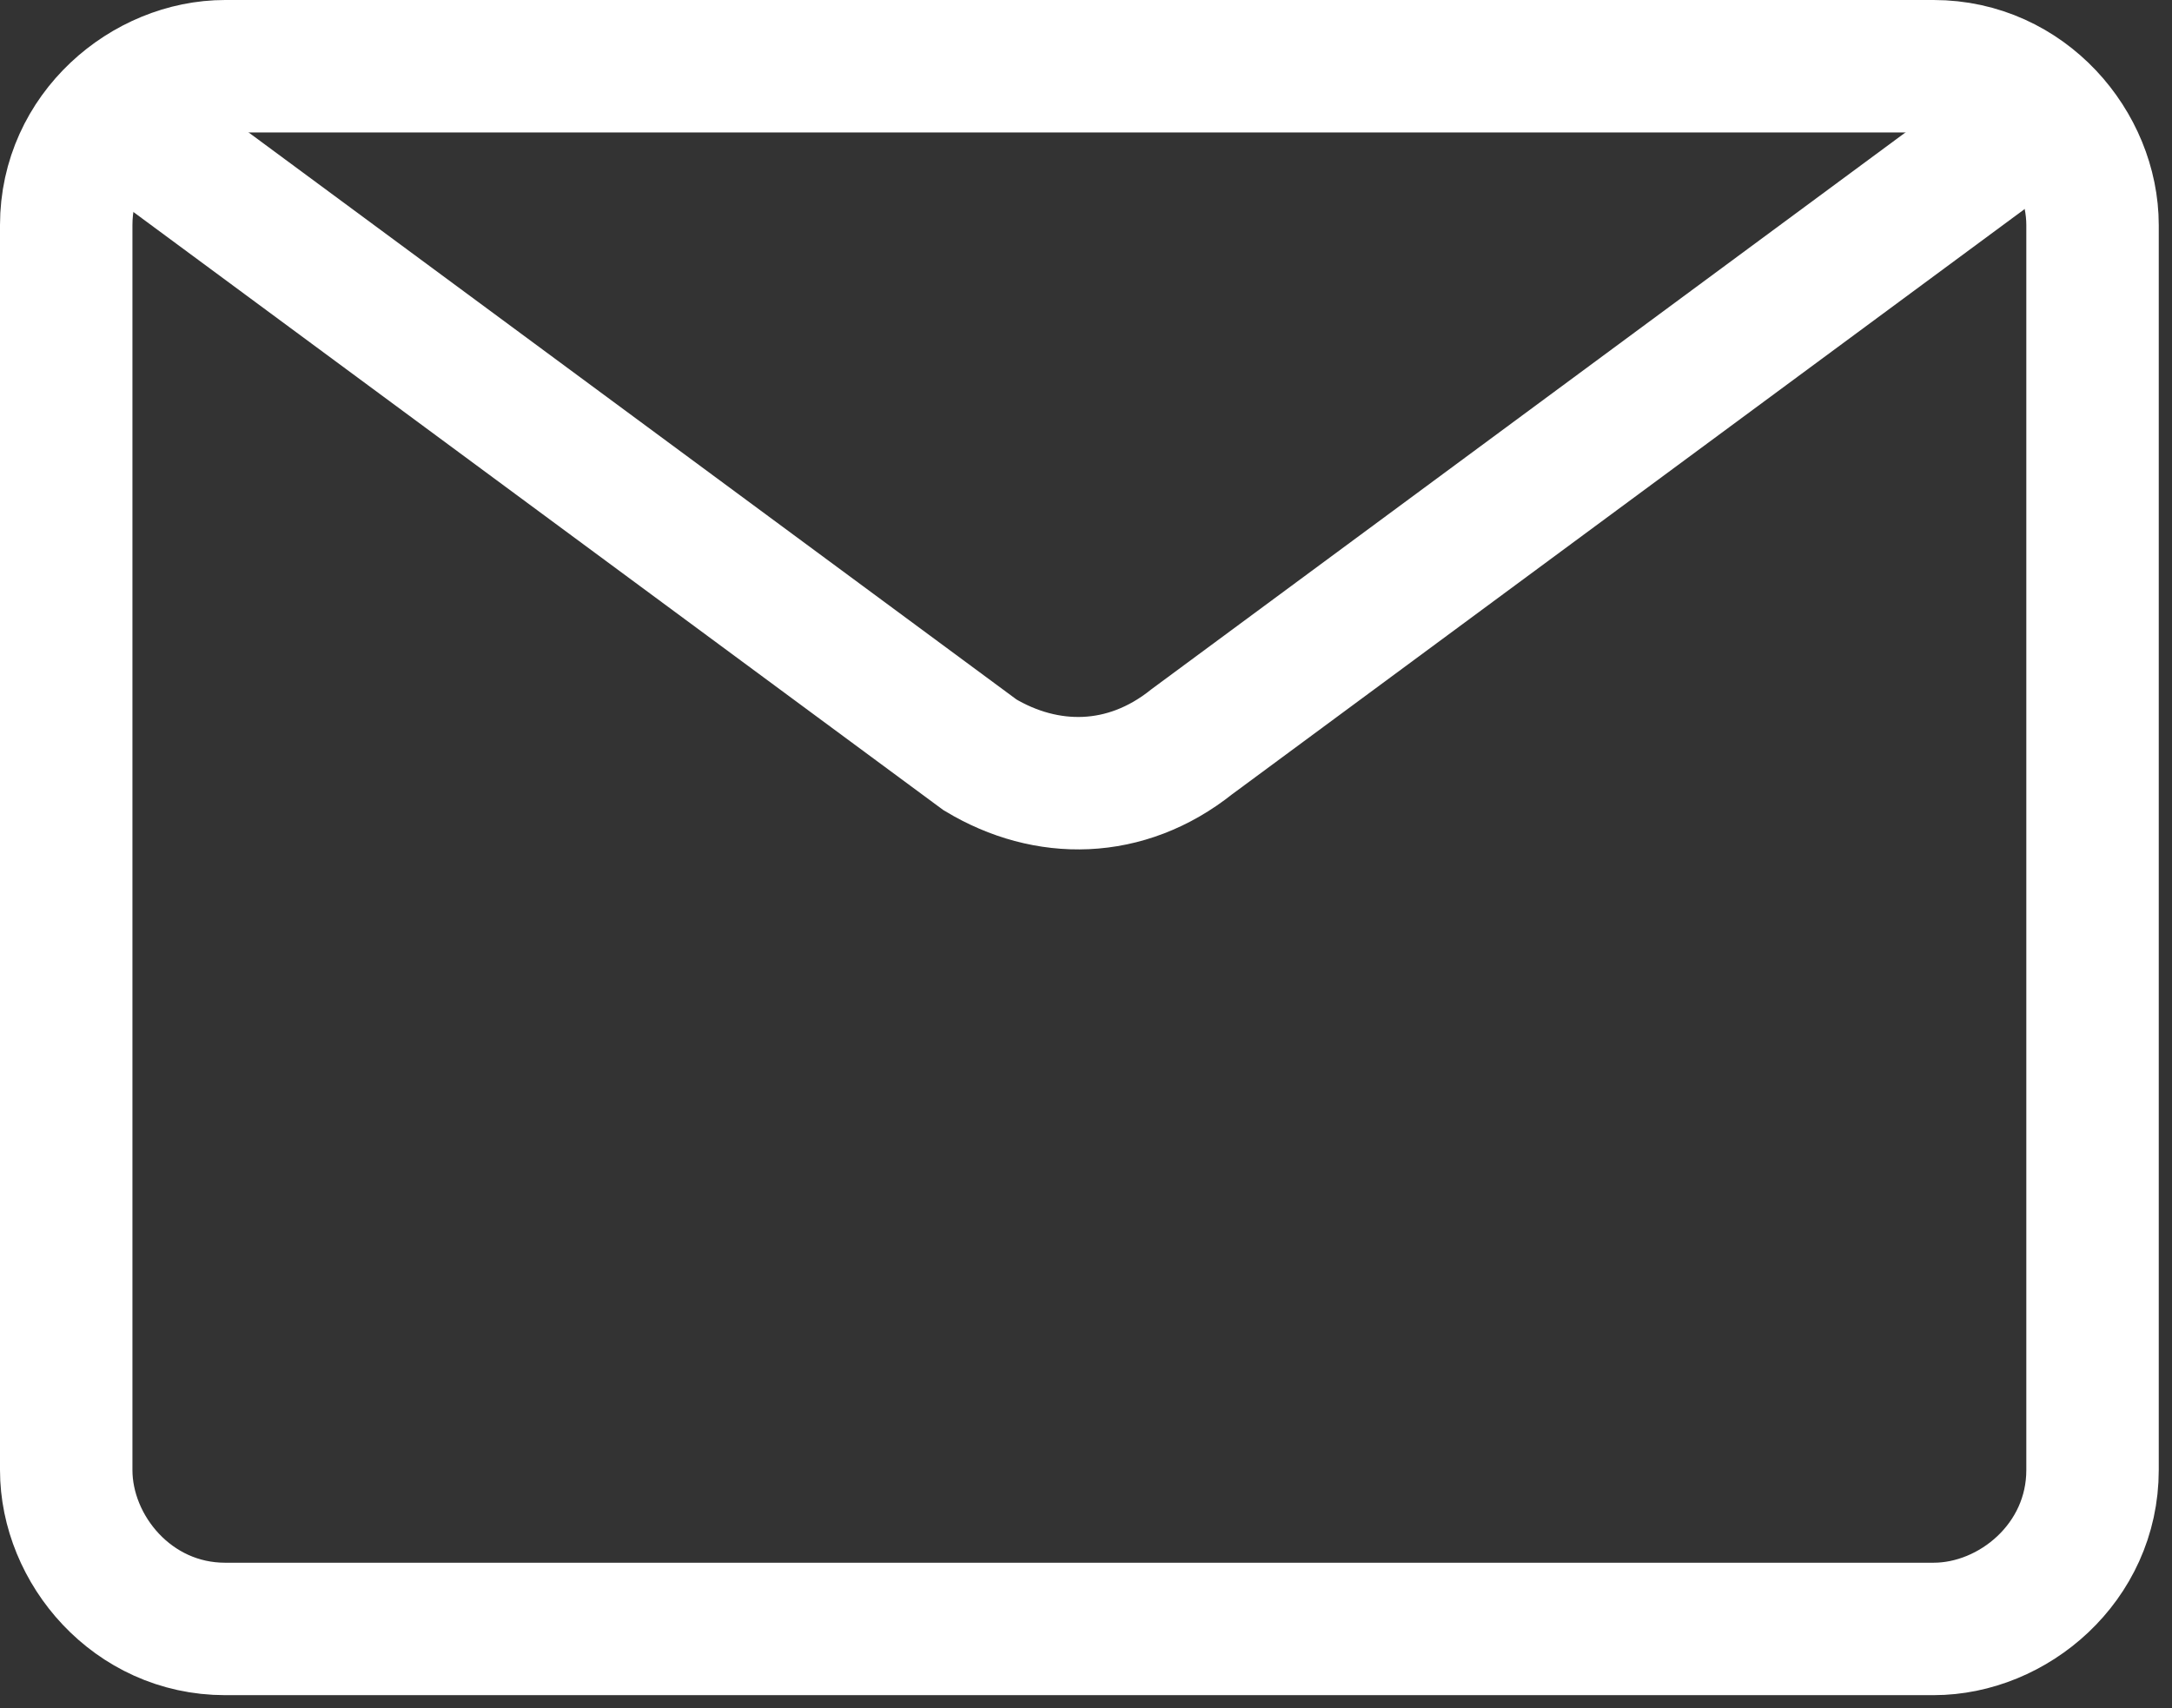
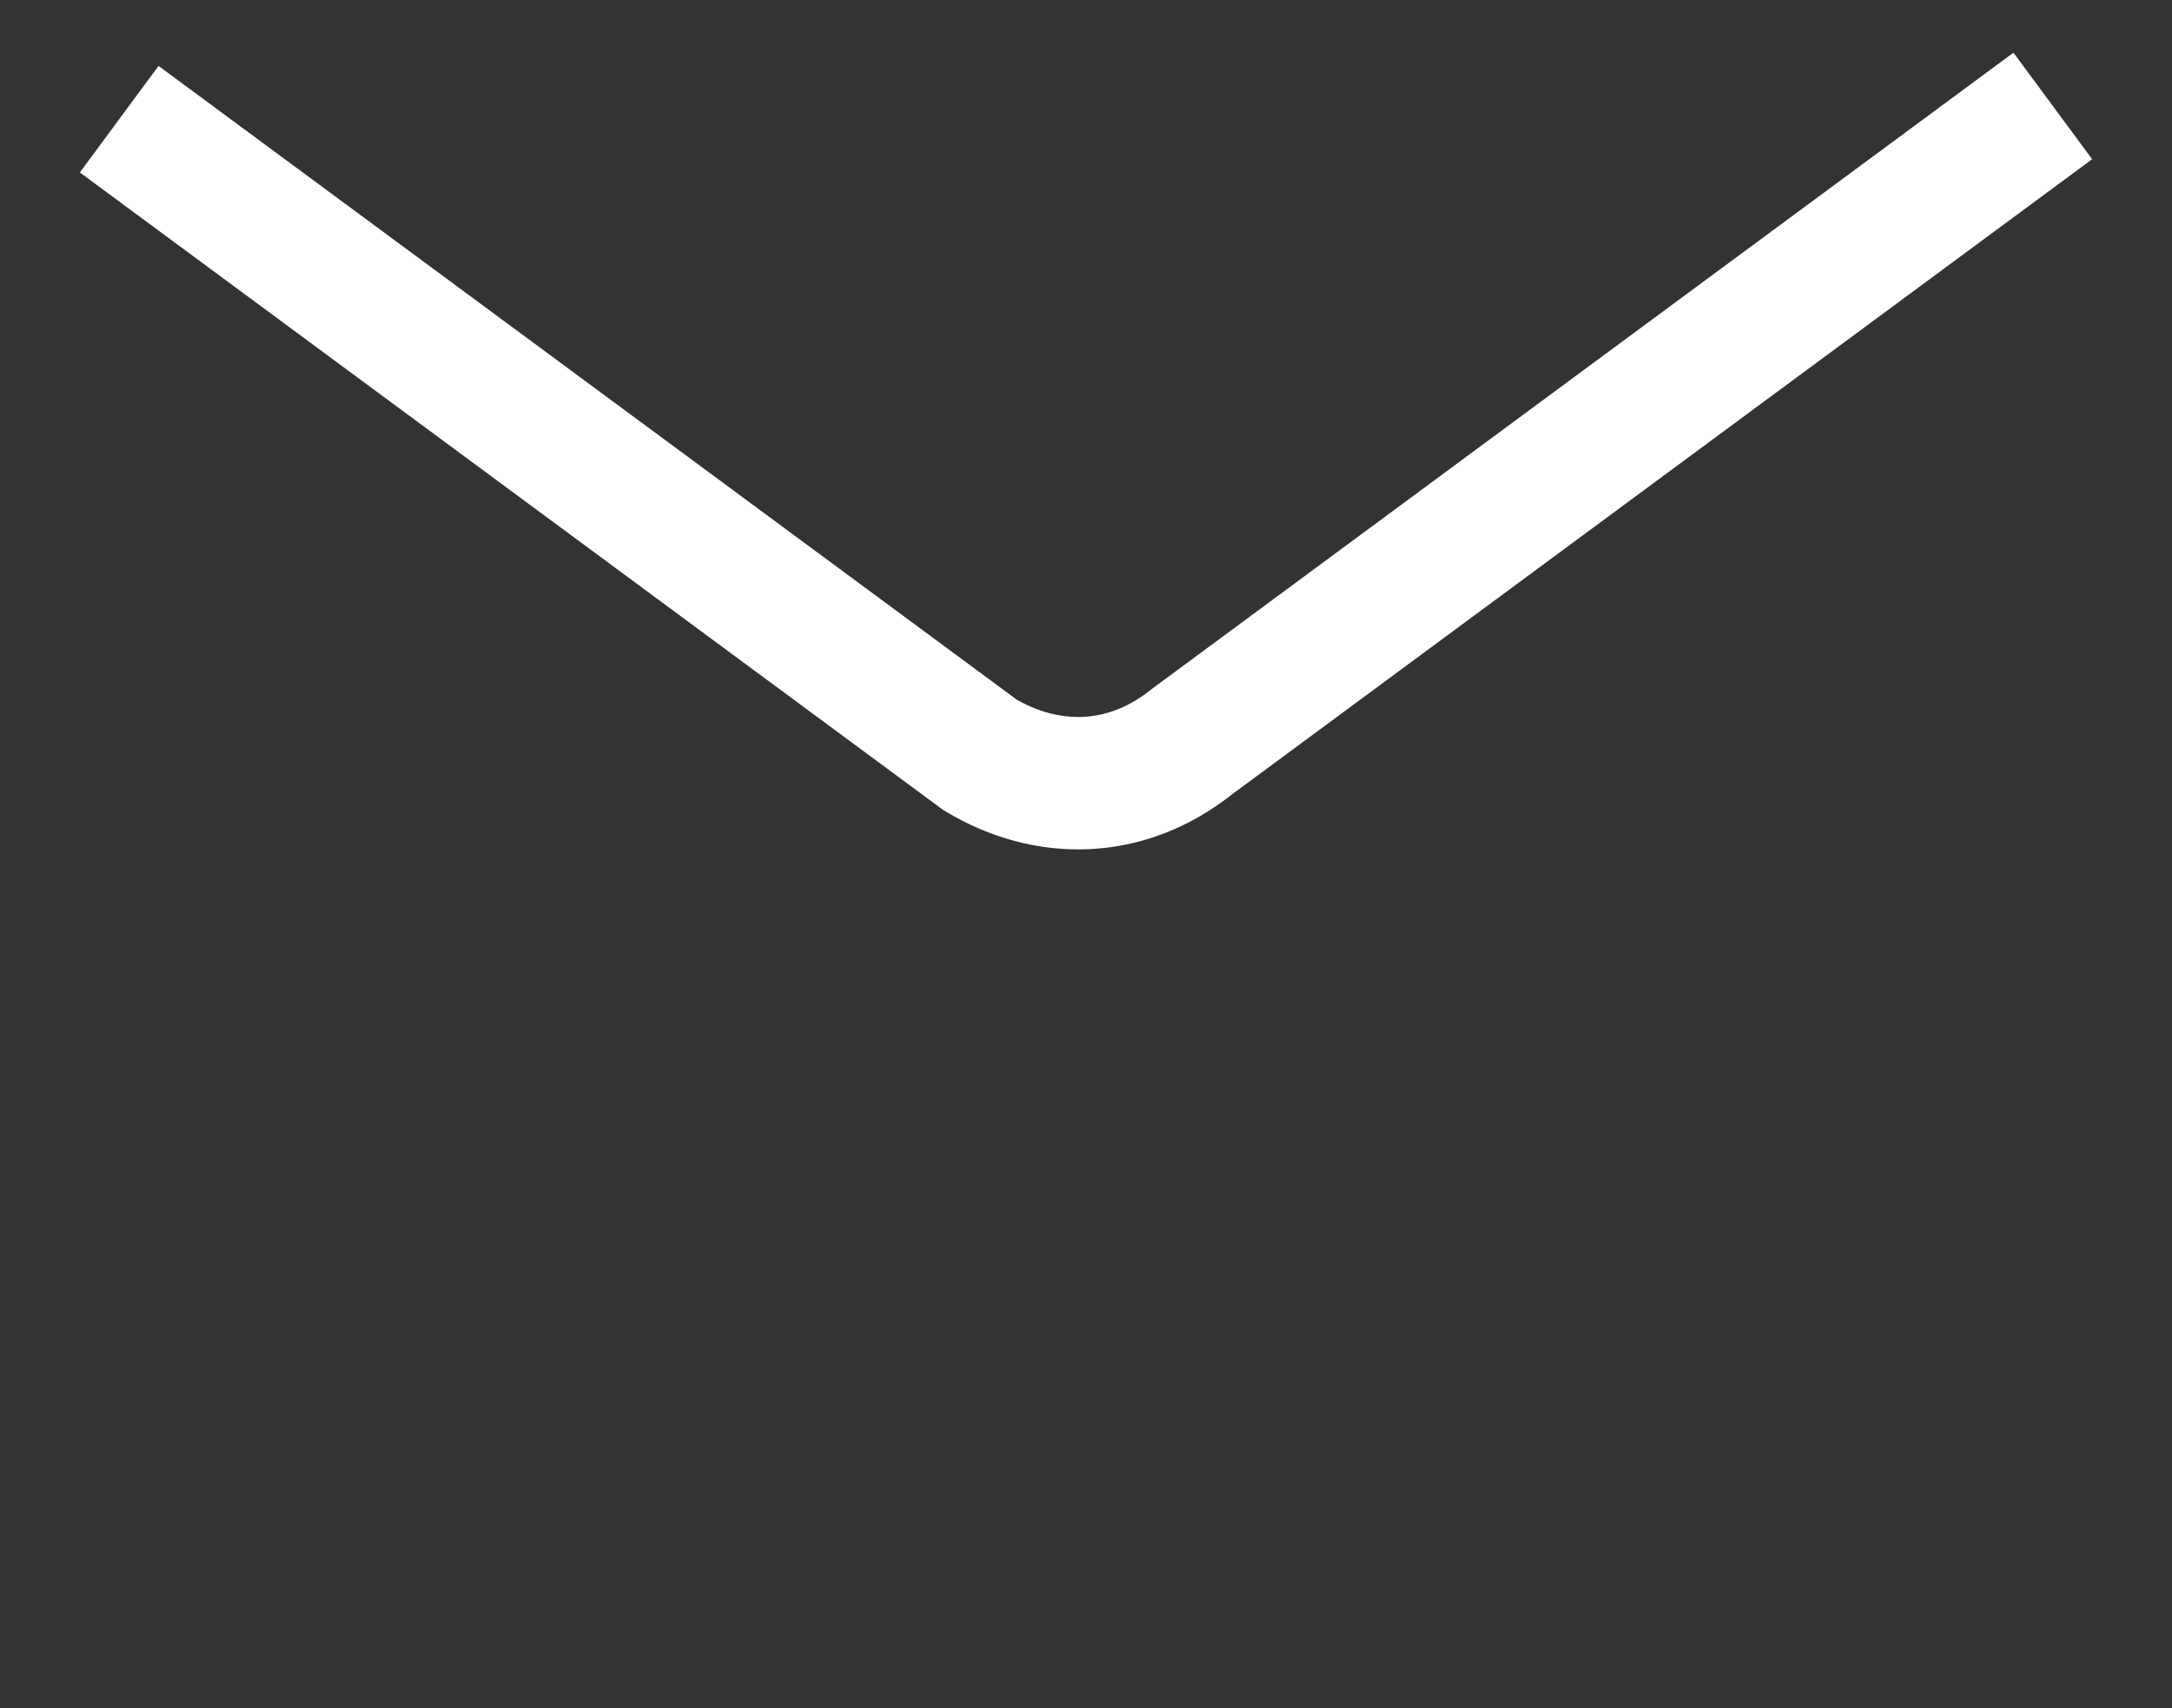
<svg xmlns="http://www.w3.org/2000/svg" version="1.1" id="图层_1" x="0px" y="0px" viewBox="0 0 16.4 12.9" style="enable-background:new 0 0 16.4 12.9;" xml:space="preserve">
  <rect x="0" y="0" width="16.4" height="12.9" fill="#333333" stroke="none" />
  <style type="text/css">
	.st0{fill:none;stroke:#ffffff;stroke-miterlimit:10;}
</style>
  <g>
-     <path class="st0" d="M7.8,0.5h6.8c0.7,0,1.2,0.6,1.2,1.2v9.4c0,0.7-0.6,1.2-1.2,1.2H1.7c-0.7,0-1.2-0.6-1.2-1.2V1.7   c0-0.7,0.6-1.2,1.2-1.2H9" />
    <path class="st0" d="M0.9,0.9l6.5,4.8C7.9,6,8.5,6,9,5.6l6.5-4.8" />
  </g>
</svg>